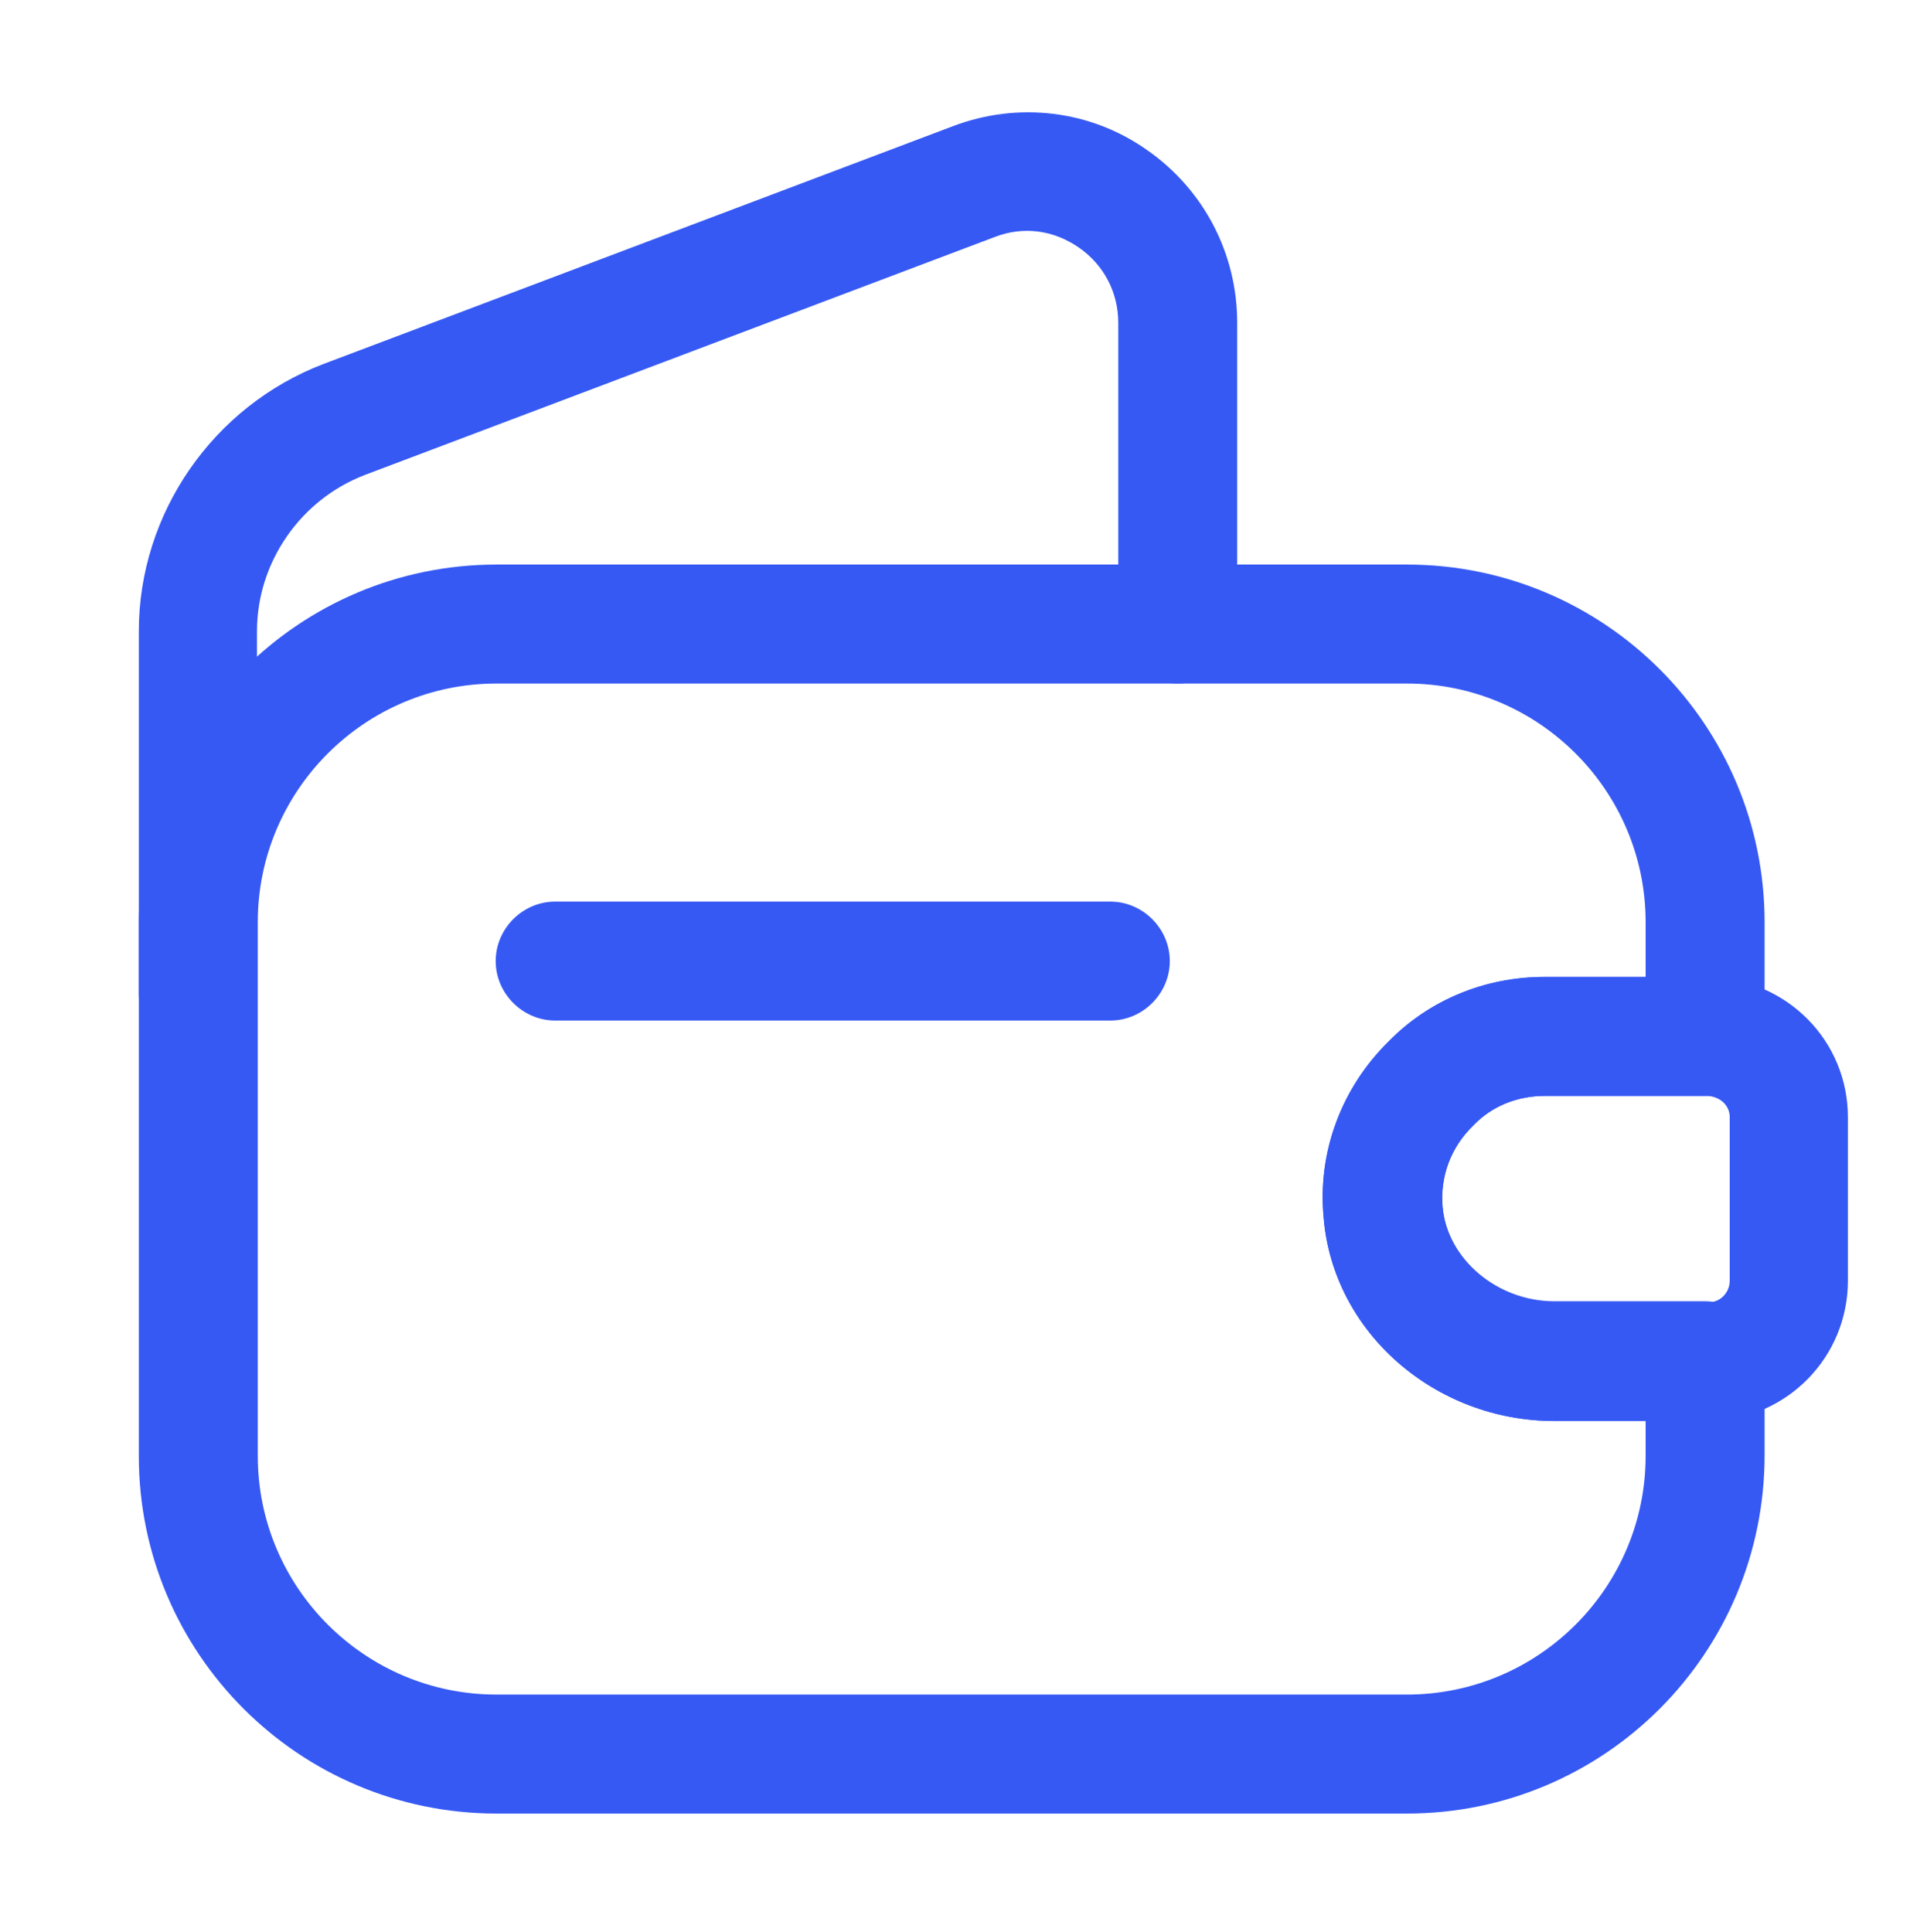
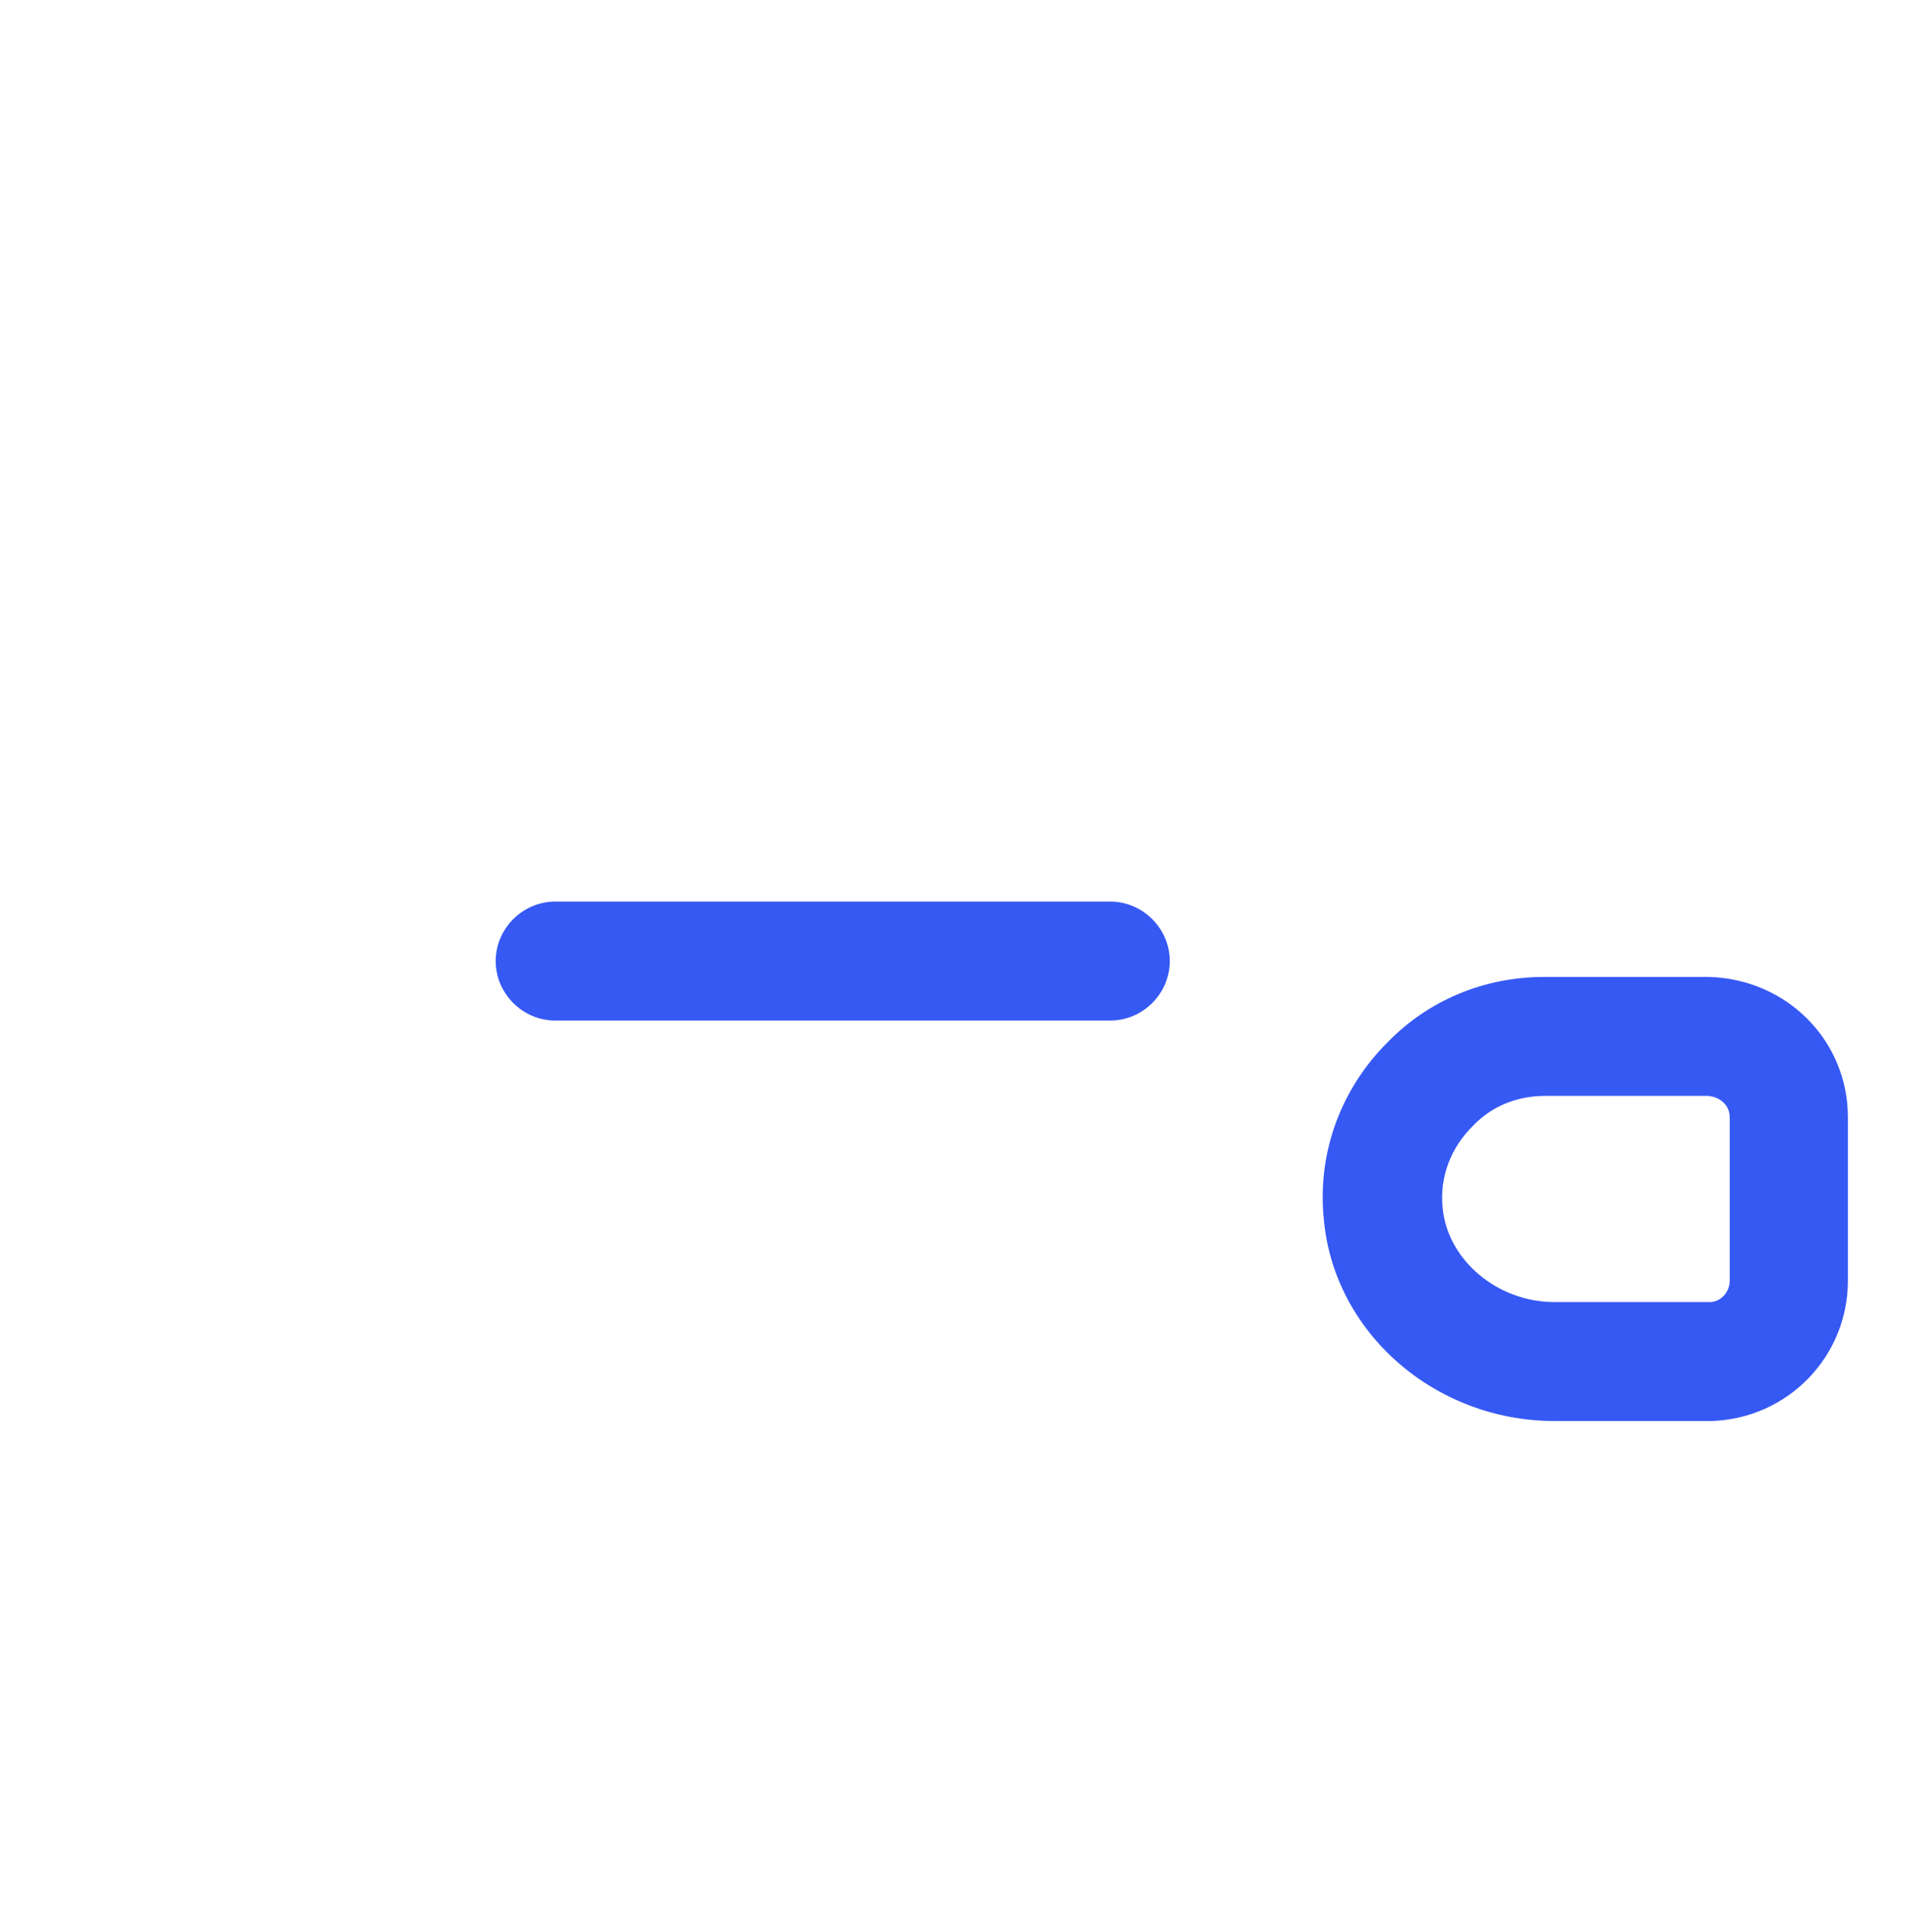
<svg xmlns="http://www.w3.org/2000/svg" width="87" height="88" viewBox="0 0 87 88" fill="none">
-   <path d="M64.085 82.613H22.615C13.62 82.613 6.323 75.316 6.323 66.321V42.01C6.323 33.015 13.62 25.718 22.615 25.718H64.085C73.08 25.718 80.377 33.015 80.377 42.01V47.212C80.377 48.693 79.148 49.921 77.667 49.921H70.37C69.106 49.921 67.95 50.39 67.119 51.257L67.083 51.294C66.072 52.269 65.602 53.605 65.71 54.978C65.927 57.362 68.203 59.277 70.804 59.277H77.667C79.148 59.277 80.377 60.505 80.377 61.986V66.285C80.377 75.316 73.08 82.613 64.085 82.613ZM22.615 31.137C16.619 31.137 11.742 36.013 11.742 42.01V66.321C11.742 72.317 16.619 77.194 22.615 77.194H64.085C70.081 77.194 74.958 72.317 74.958 66.321V64.731H70.804C65.349 64.731 60.725 60.686 60.292 55.484C60.003 52.522 61.087 49.596 63.254 47.464C65.132 45.55 67.661 44.502 70.37 44.502H74.958V42.01C74.958 36.013 70.081 31.137 64.085 31.137H22.615Z" fill="#3659F4" />
-   <path d="M9.033 47.97C7.551 47.97 6.323 46.742 6.323 45.261V28.753C6.323 23.37 9.719 18.493 14.74 16.579L43.422 5.742C46.384 4.622 49.672 5.019 52.236 6.826C54.837 8.632 56.354 11.558 56.354 14.7V28.427C56.354 29.908 55.126 31.137 53.645 31.137C52.164 31.137 50.936 29.908 50.936 28.427V14.7C50.936 13.328 50.286 12.063 49.13 11.269C47.974 10.474 46.601 10.293 45.301 10.799L16.619 21.636C13.693 22.756 11.706 25.61 11.706 28.753V45.261C11.742 46.778 10.514 47.97 9.033 47.97Z" fill="#3659F4" />
  <path d="M70.806 64.732C65.351 64.732 60.727 60.686 60.294 55.485C60.005 52.486 61.089 49.56 63.256 47.429C65.099 45.551 67.627 44.503 70.336 44.503H77.85C81.426 44.611 84.172 47.429 84.172 50.897V58.338C84.172 61.806 81.426 64.624 77.959 64.732H70.806ZM77.778 49.922H70.373C69.108 49.922 67.952 50.391 67.121 51.258C66.074 52.27 65.568 53.642 65.713 55.015C65.929 57.399 68.205 59.314 70.806 59.314H77.886C78.356 59.314 78.789 58.88 78.789 58.338V50.897C78.789 50.355 78.356 49.958 77.778 49.922Z" fill="#3659F4" />
  <path d="M50.575 46.489H25.288C23.807 46.489 22.579 45.261 22.579 43.78C22.579 42.299 23.807 41.071 25.288 41.071H50.575C52.056 41.071 53.284 42.299 53.284 43.78C53.284 45.261 52.056 46.489 50.575 46.489Z" fill="#3659F4" />
</svg>